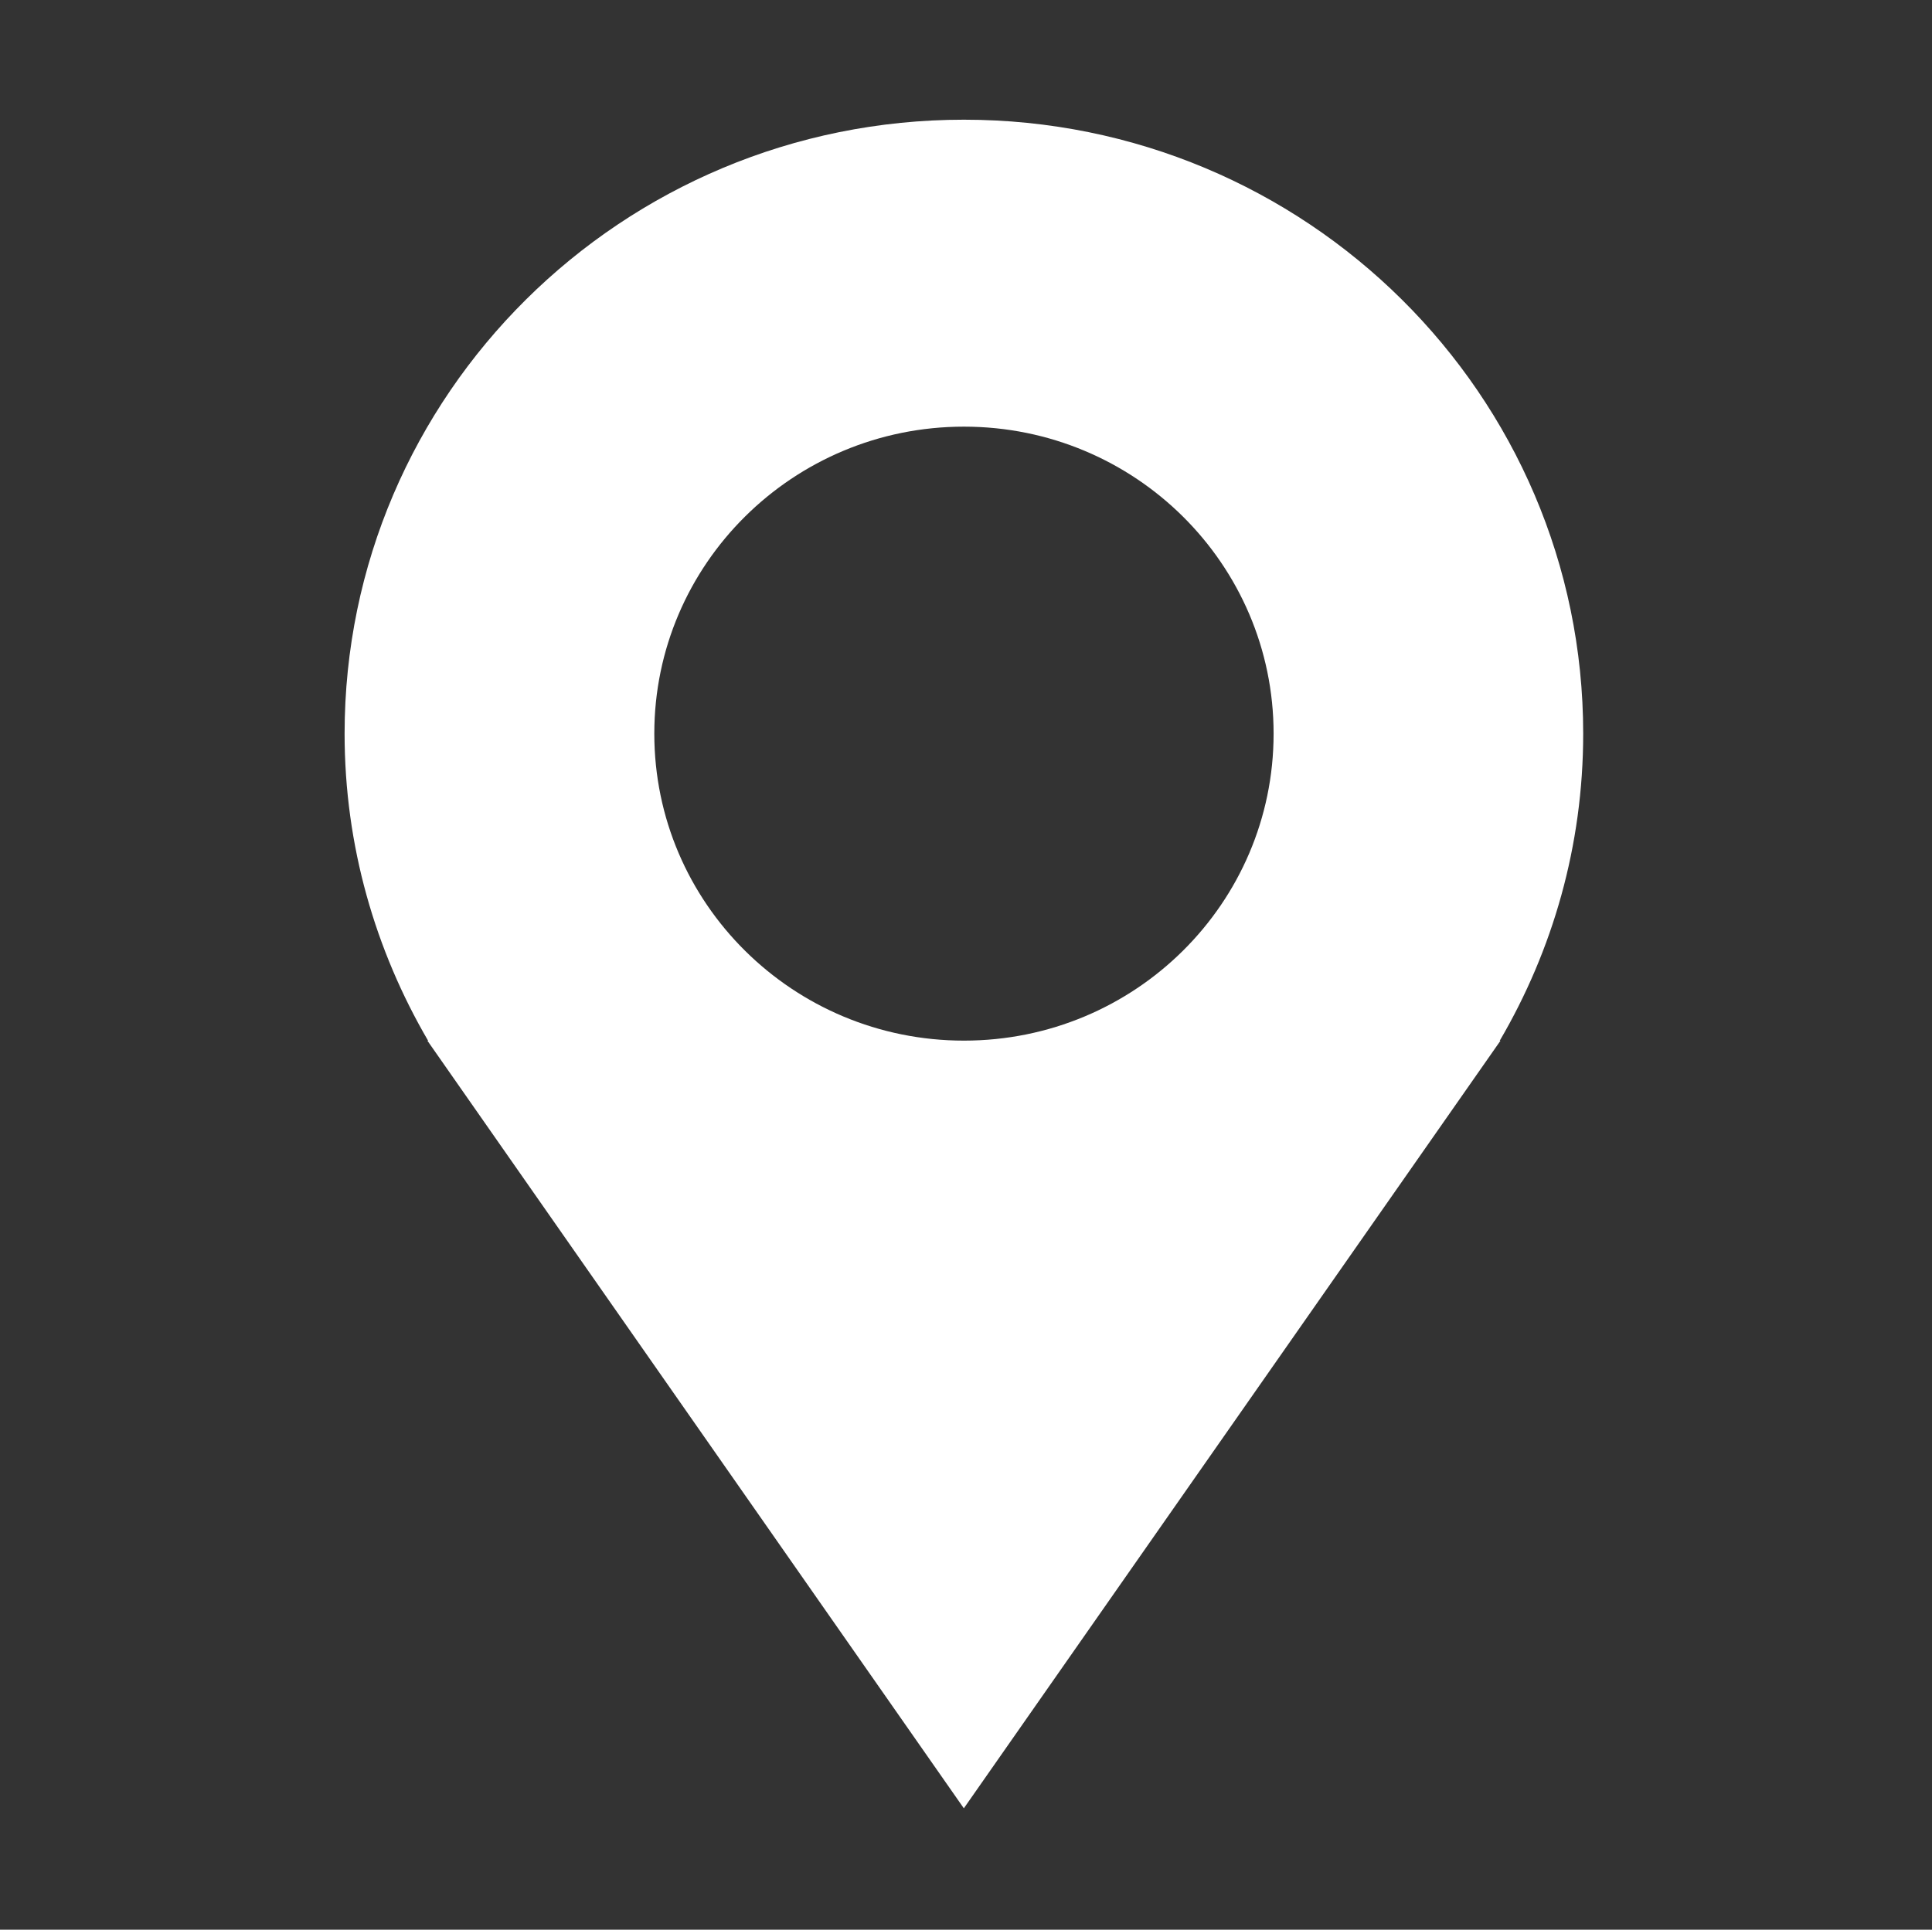
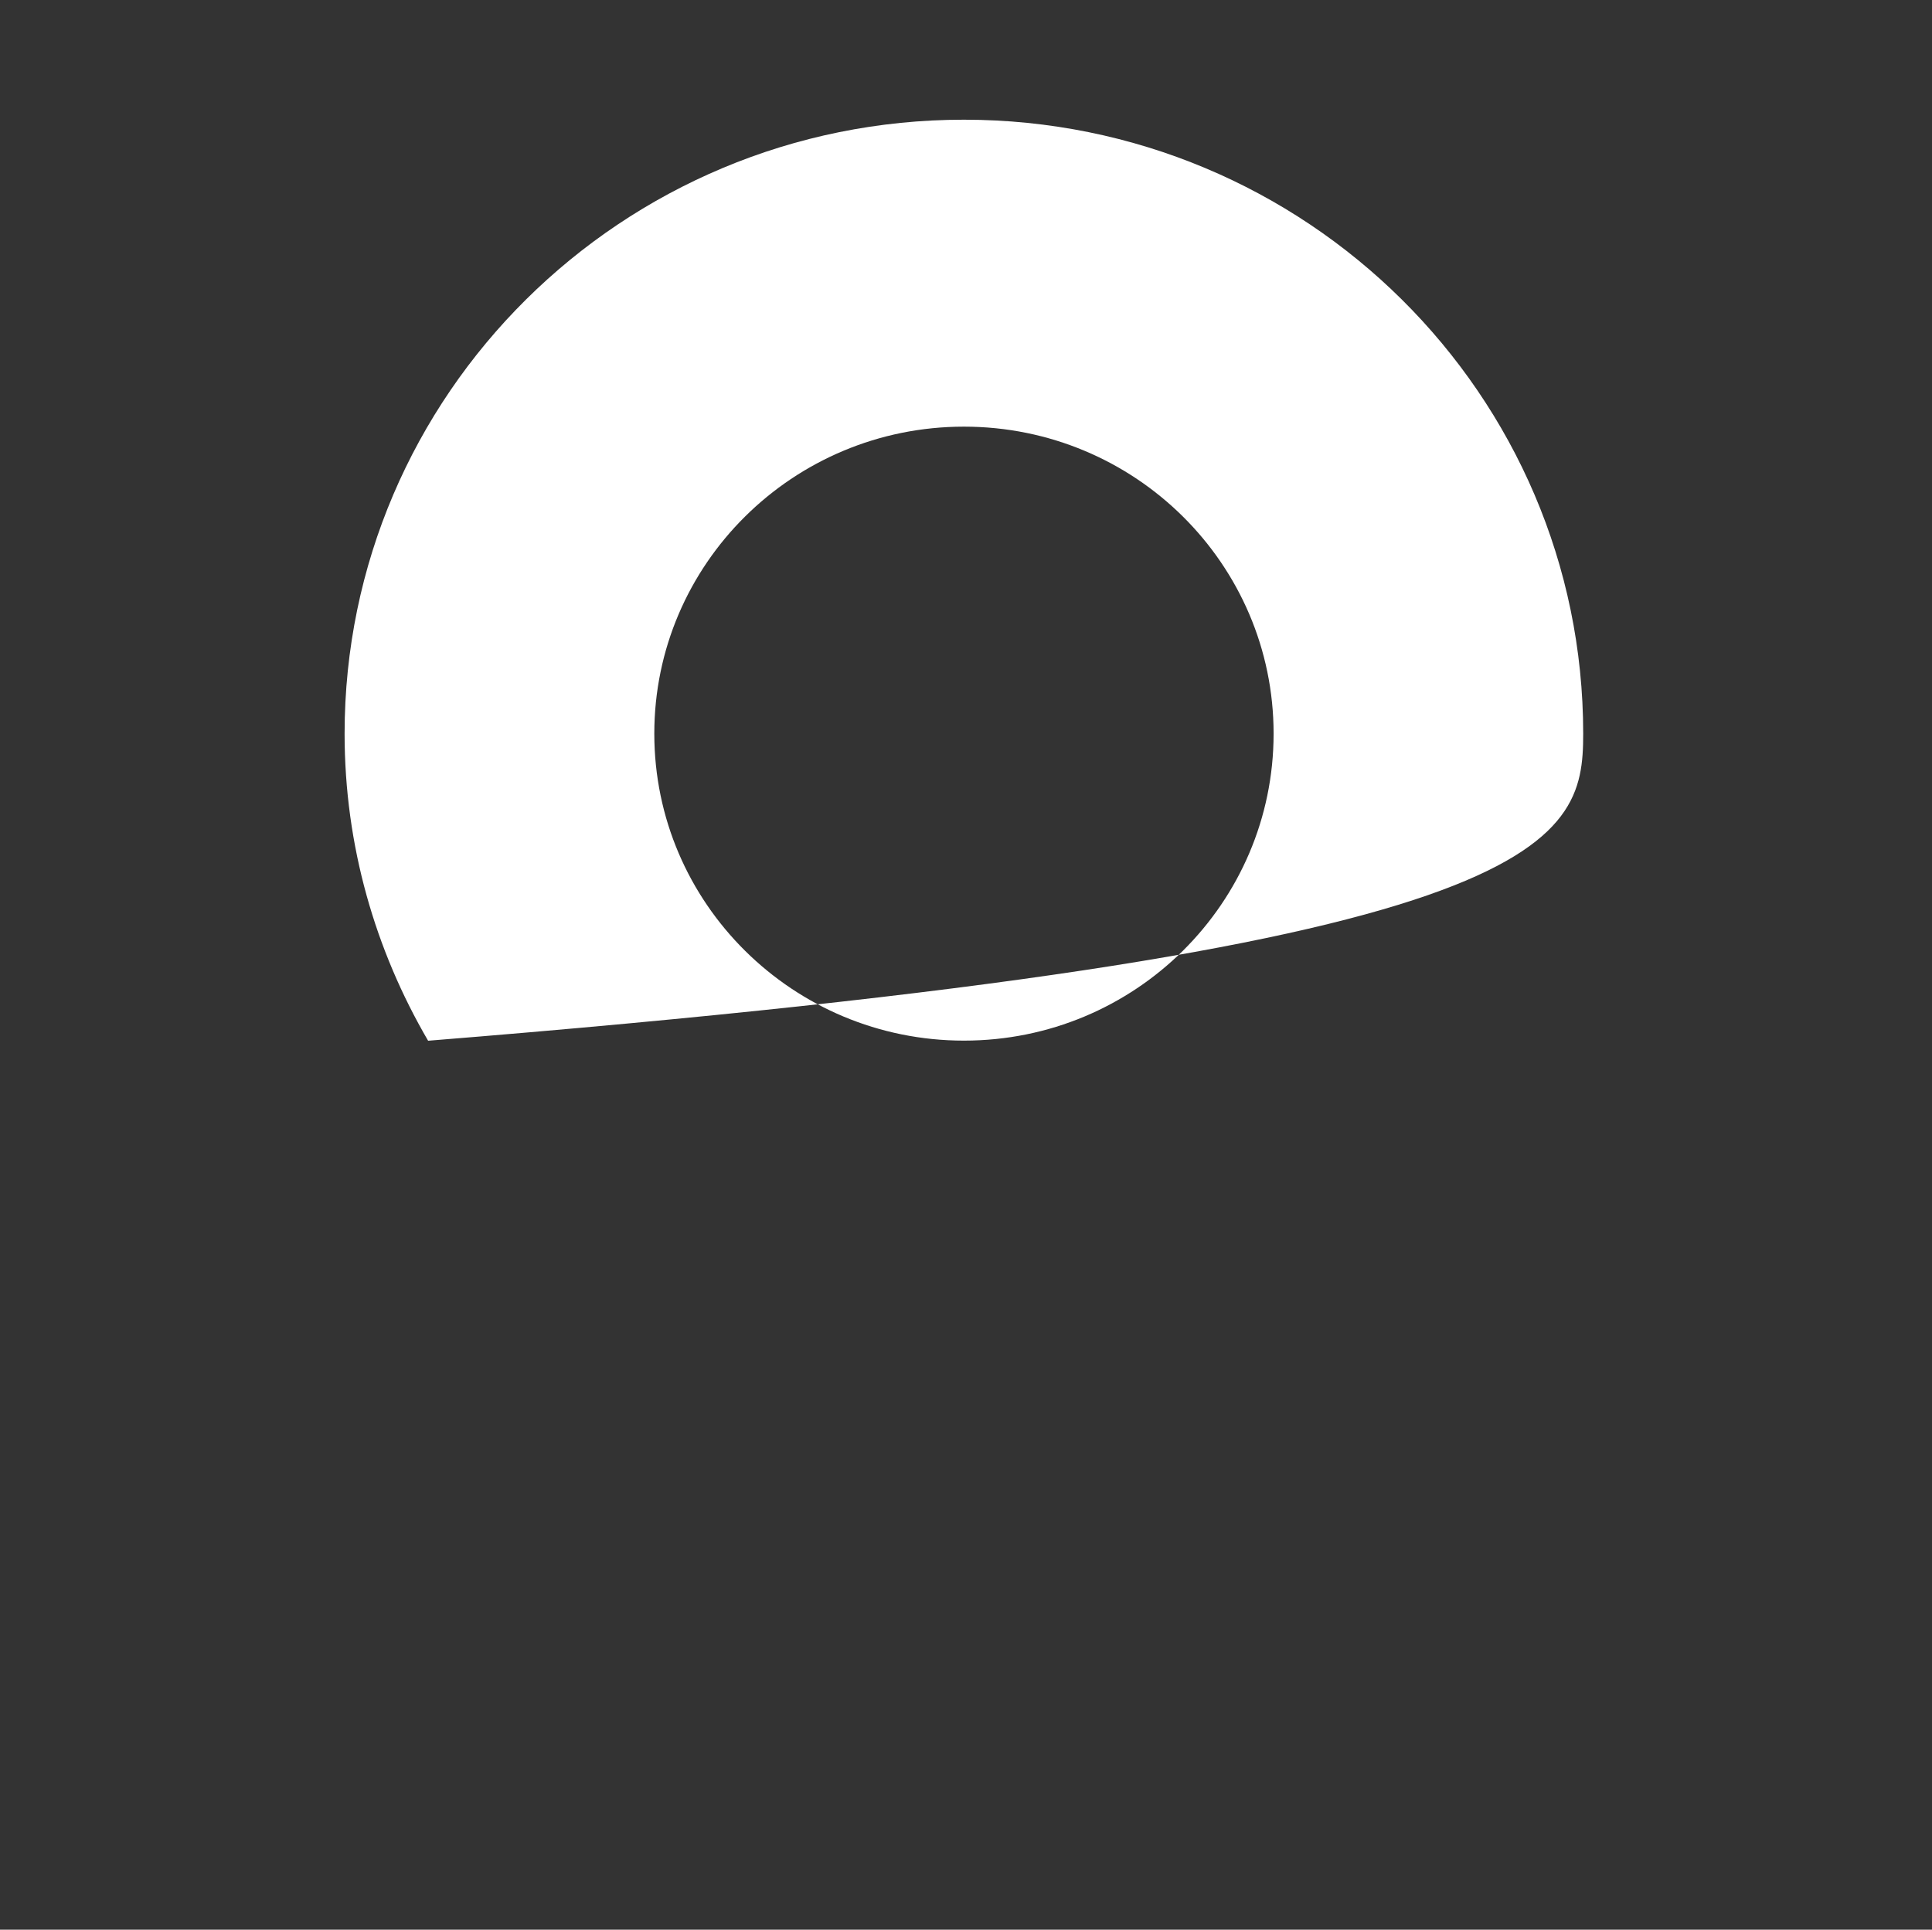
<svg xmlns="http://www.w3.org/2000/svg" t="1713578089447" class="icon" viewBox="0 0 1025 1024" version="1.1" p-id="4299" width="64.062" height="64">
  <rect x="0" y="0" width="1025" height="1024" fill="#333333" stroke="none" />
-   <path d="M839.946 389.337c0-179.917-147.044-325.821-328.562-325.821-181.46 0-328.562 145.904-328.562 325.821 0 59.447 16.307 114.956 44.308 162.94l-0.351 0 284.575 407.317 284.69-407.317-0.38 0C823.757 504.292 839.946 448.783 839.946 389.337M511.414 552.216c-90.716 0-164.28-72.922-164.28-162.908 0-89.927 73.564-162.908 164.28-162.908 90.802 0 164.28 72.981 164.28 162.908C675.694 479.294 602.216 552.216 511.414 552.216" fill="#ffffff" p-id="4300" />
+   <path d="M839.946 389.337c0-179.917-147.044-325.821-328.562-325.821-181.46 0-328.562 145.904-328.562 325.821 0 59.447 16.307 114.956 44.308 162.94C823.757 504.292 839.946 448.783 839.946 389.337M511.414 552.216c-90.716 0-164.28-72.922-164.28-162.908 0-89.927 73.564-162.908 164.28-162.908 90.802 0 164.28 72.981 164.28 162.908C675.694 479.294 602.216 552.216 511.414 552.216" fill="#ffffff" p-id="4300" />
</svg>